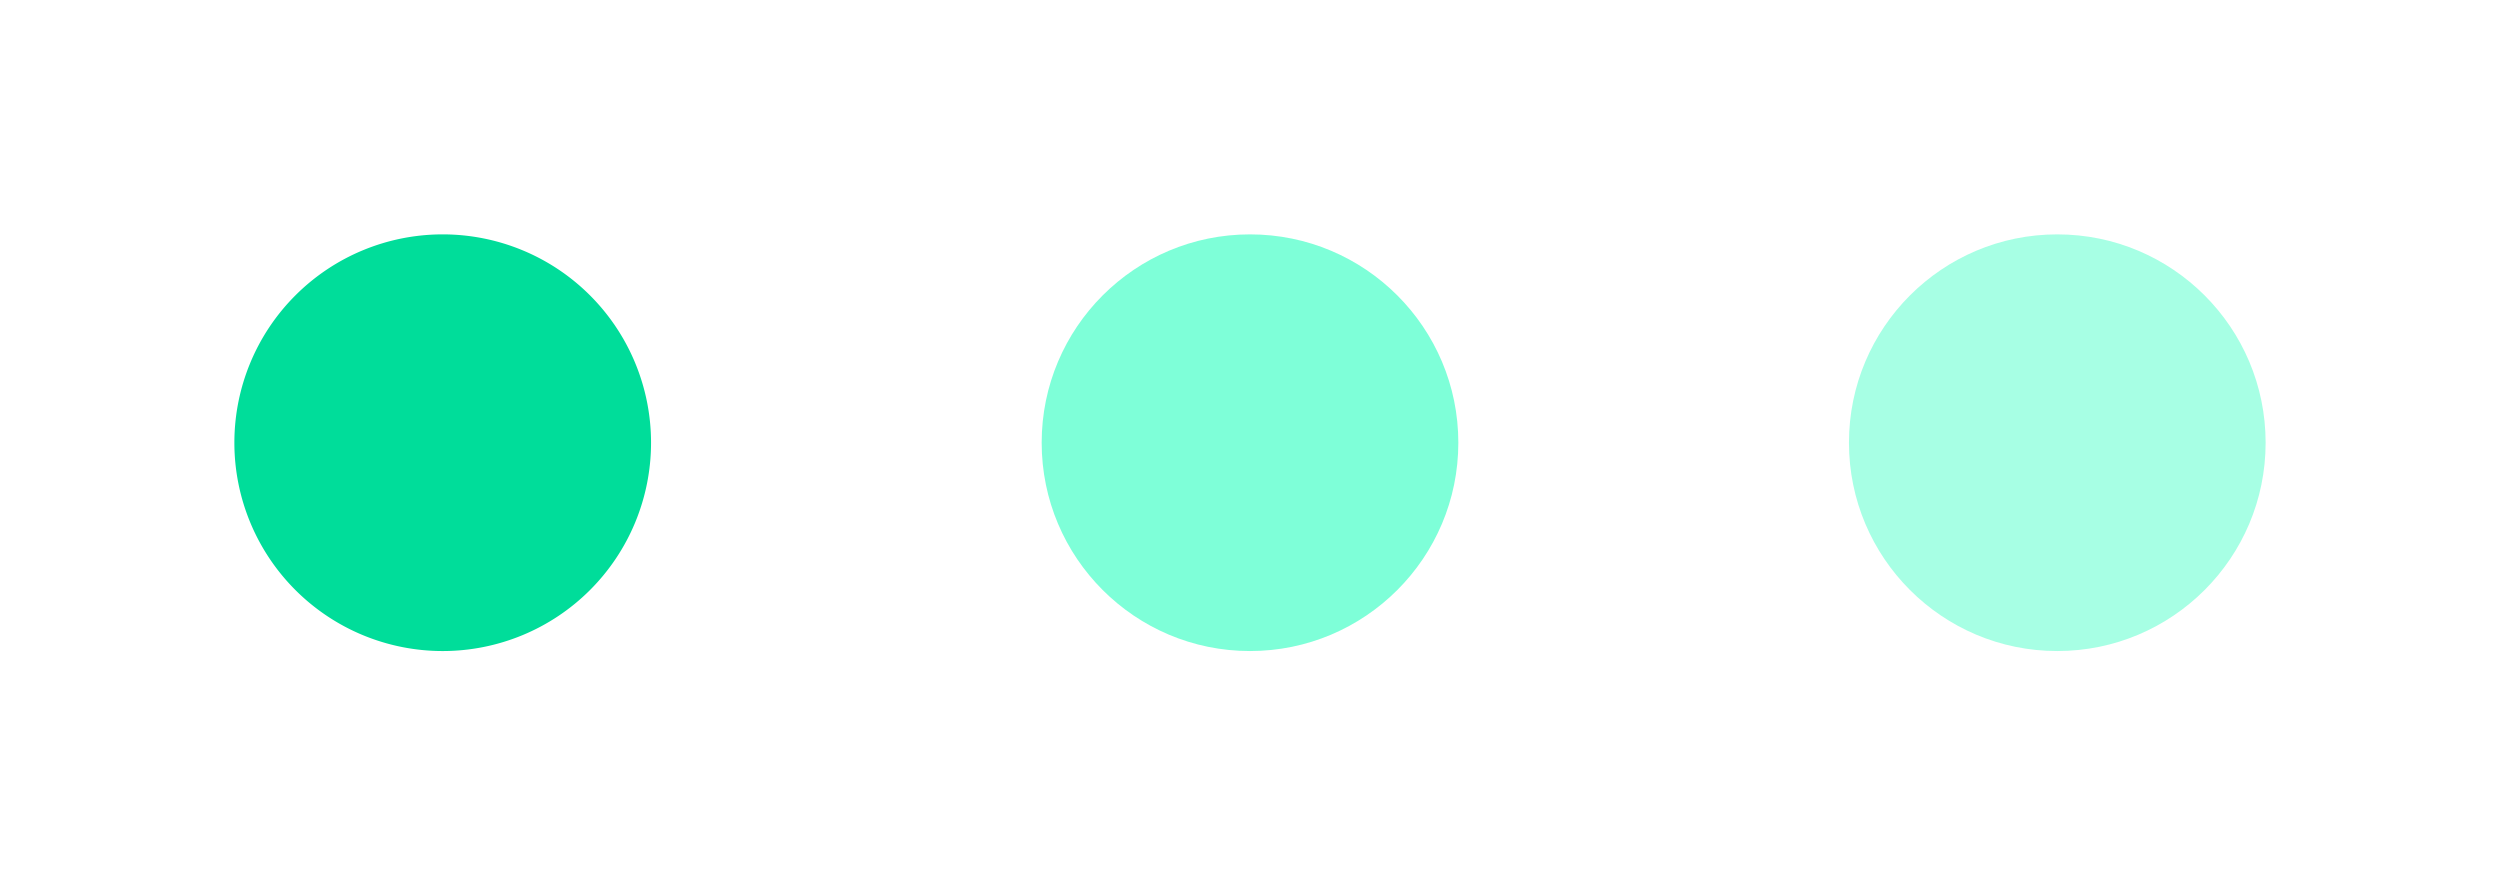
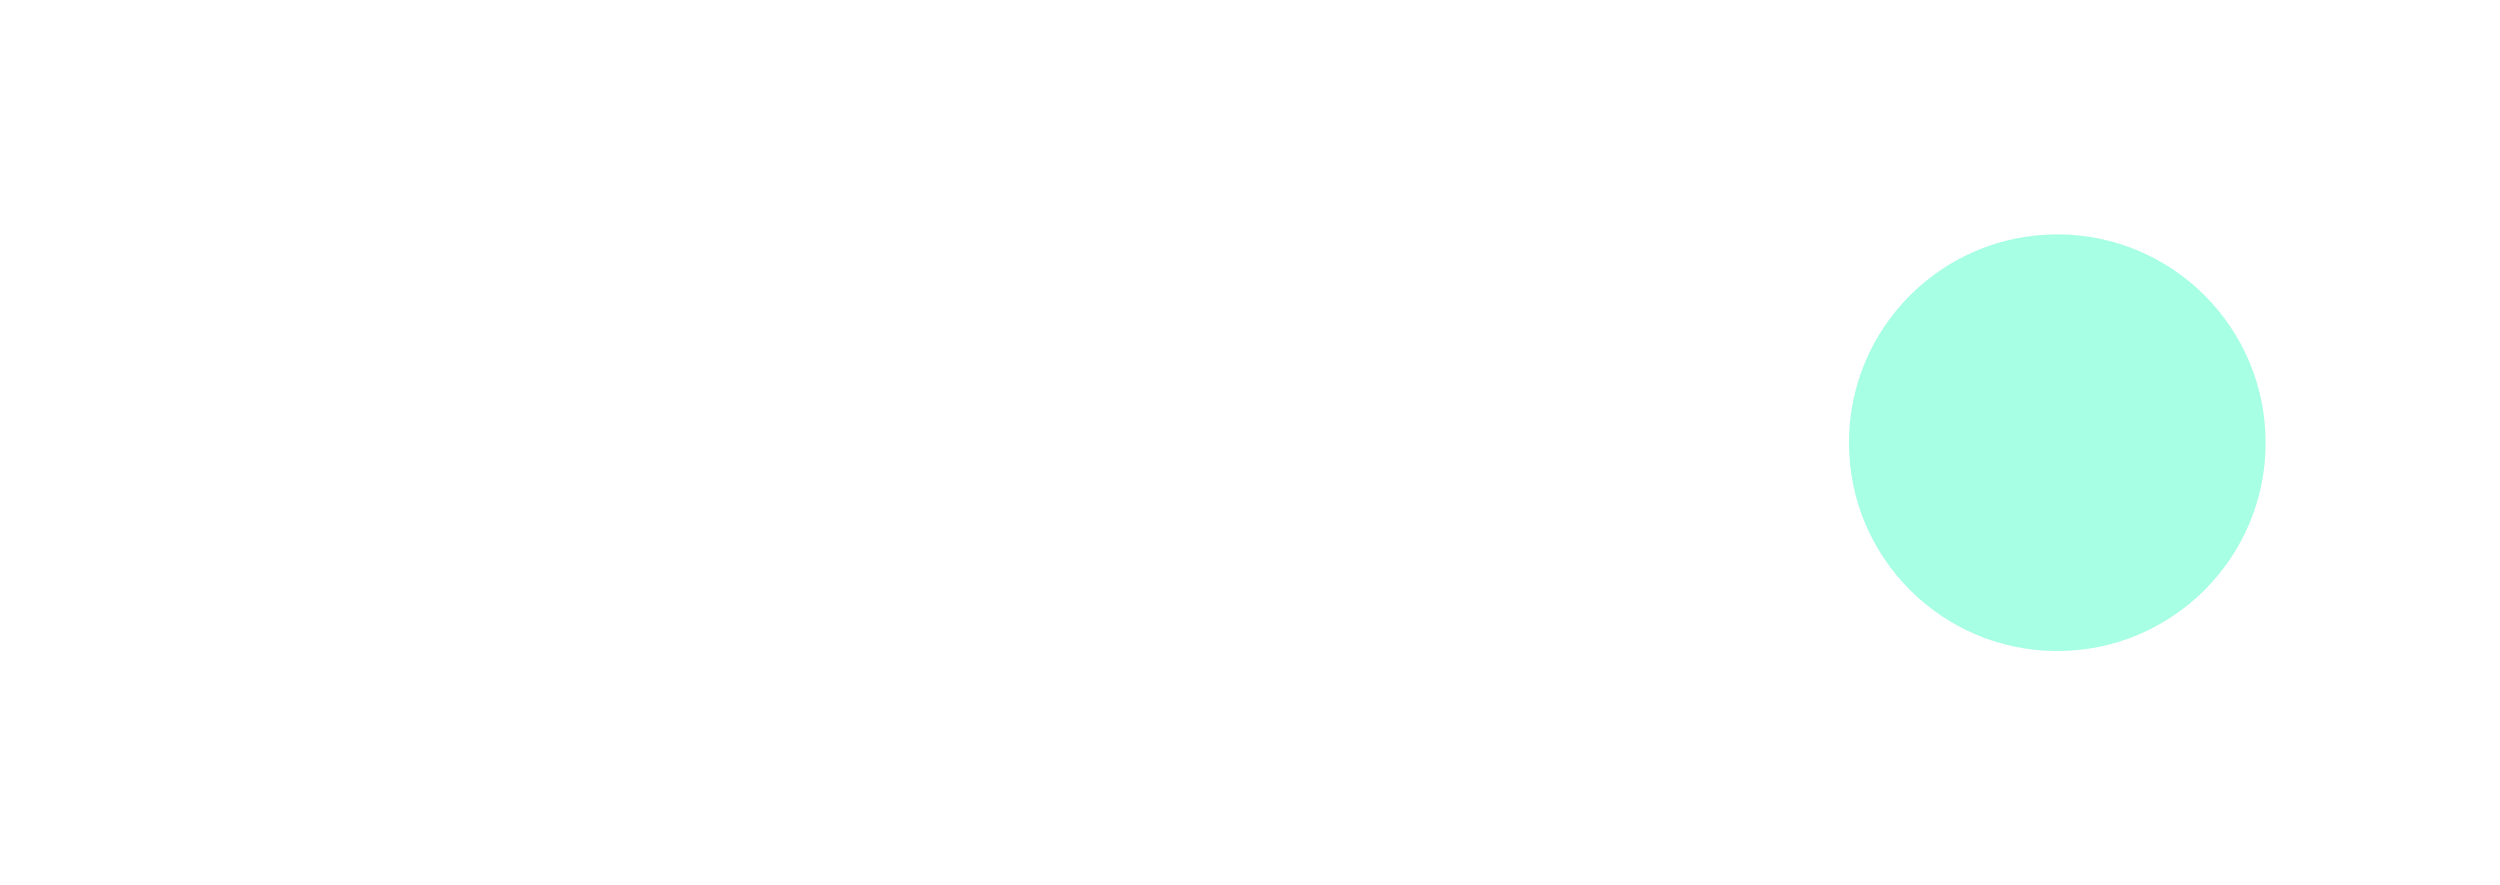
<svg xmlns="http://www.w3.org/2000/svg" width="96" height="34" viewBox="0 0 96 34">
  <defs>
    <filter id="sk2ks34w5a" width="34" height="34" x="0" y="0" filterUnits="userSpaceOnUse">
      <feOffset dy="3" />
      <feGaussianBlur result="blur" stdDeviation="3" />
      <feFlood flood-opacity=".161" />
      <feComposite in2="blur" operator="in" />
      <feComposite in="SourceGraphic" />
    </filter>
    <filter id="zqh4ns8kpb" width="34" height="34" x="31" y="0" filterUnits="userSpaceOnUse">
      <feOffset dy="3" />
      <feGaussianBlur result="blur-2" stdDeviation="3" />
      <feFlood flood-opacity=".161" />
      <feComposite in2="blur-2" operator="in" />
      <feComposite in="SourceGraphic" />
    </filter>
    <filter id="zp2ml1mcic" width="34" height="34" x="62" y="0" filterUnits="userSpaceOnUse">
      <feOffset dy="3" />
      <feGaussianBlur result="blur-3" stdDeviation="3" />
      <feFlood flood-opacity=".161" />
      <feComposite in2="blur-3" operator="in" />
      <feComposite in="SourceGraphic" />
    </filter>
  </defs>
  <g filter="url(#sk2ks34w5a)">
-     <path fill="#00dd9a" d="M17 6a8 8 0 11-8 8 8 8 0 018-8z" />
-   </g>
+     </g>
  <g filter="url(#zqh4ns8kpb)">
-     <circle cx="8" cy="8" r="8" fill="#7effd8" transform="translate(40 6)" />
-   </g>
+     </g>
  <g filter="url(#zp2ml1mcic)">
    <circle cx="8" cy="8" r="8" fill="#a7ffe4" transform="translate(71 6)" />
  </g>
</svg>